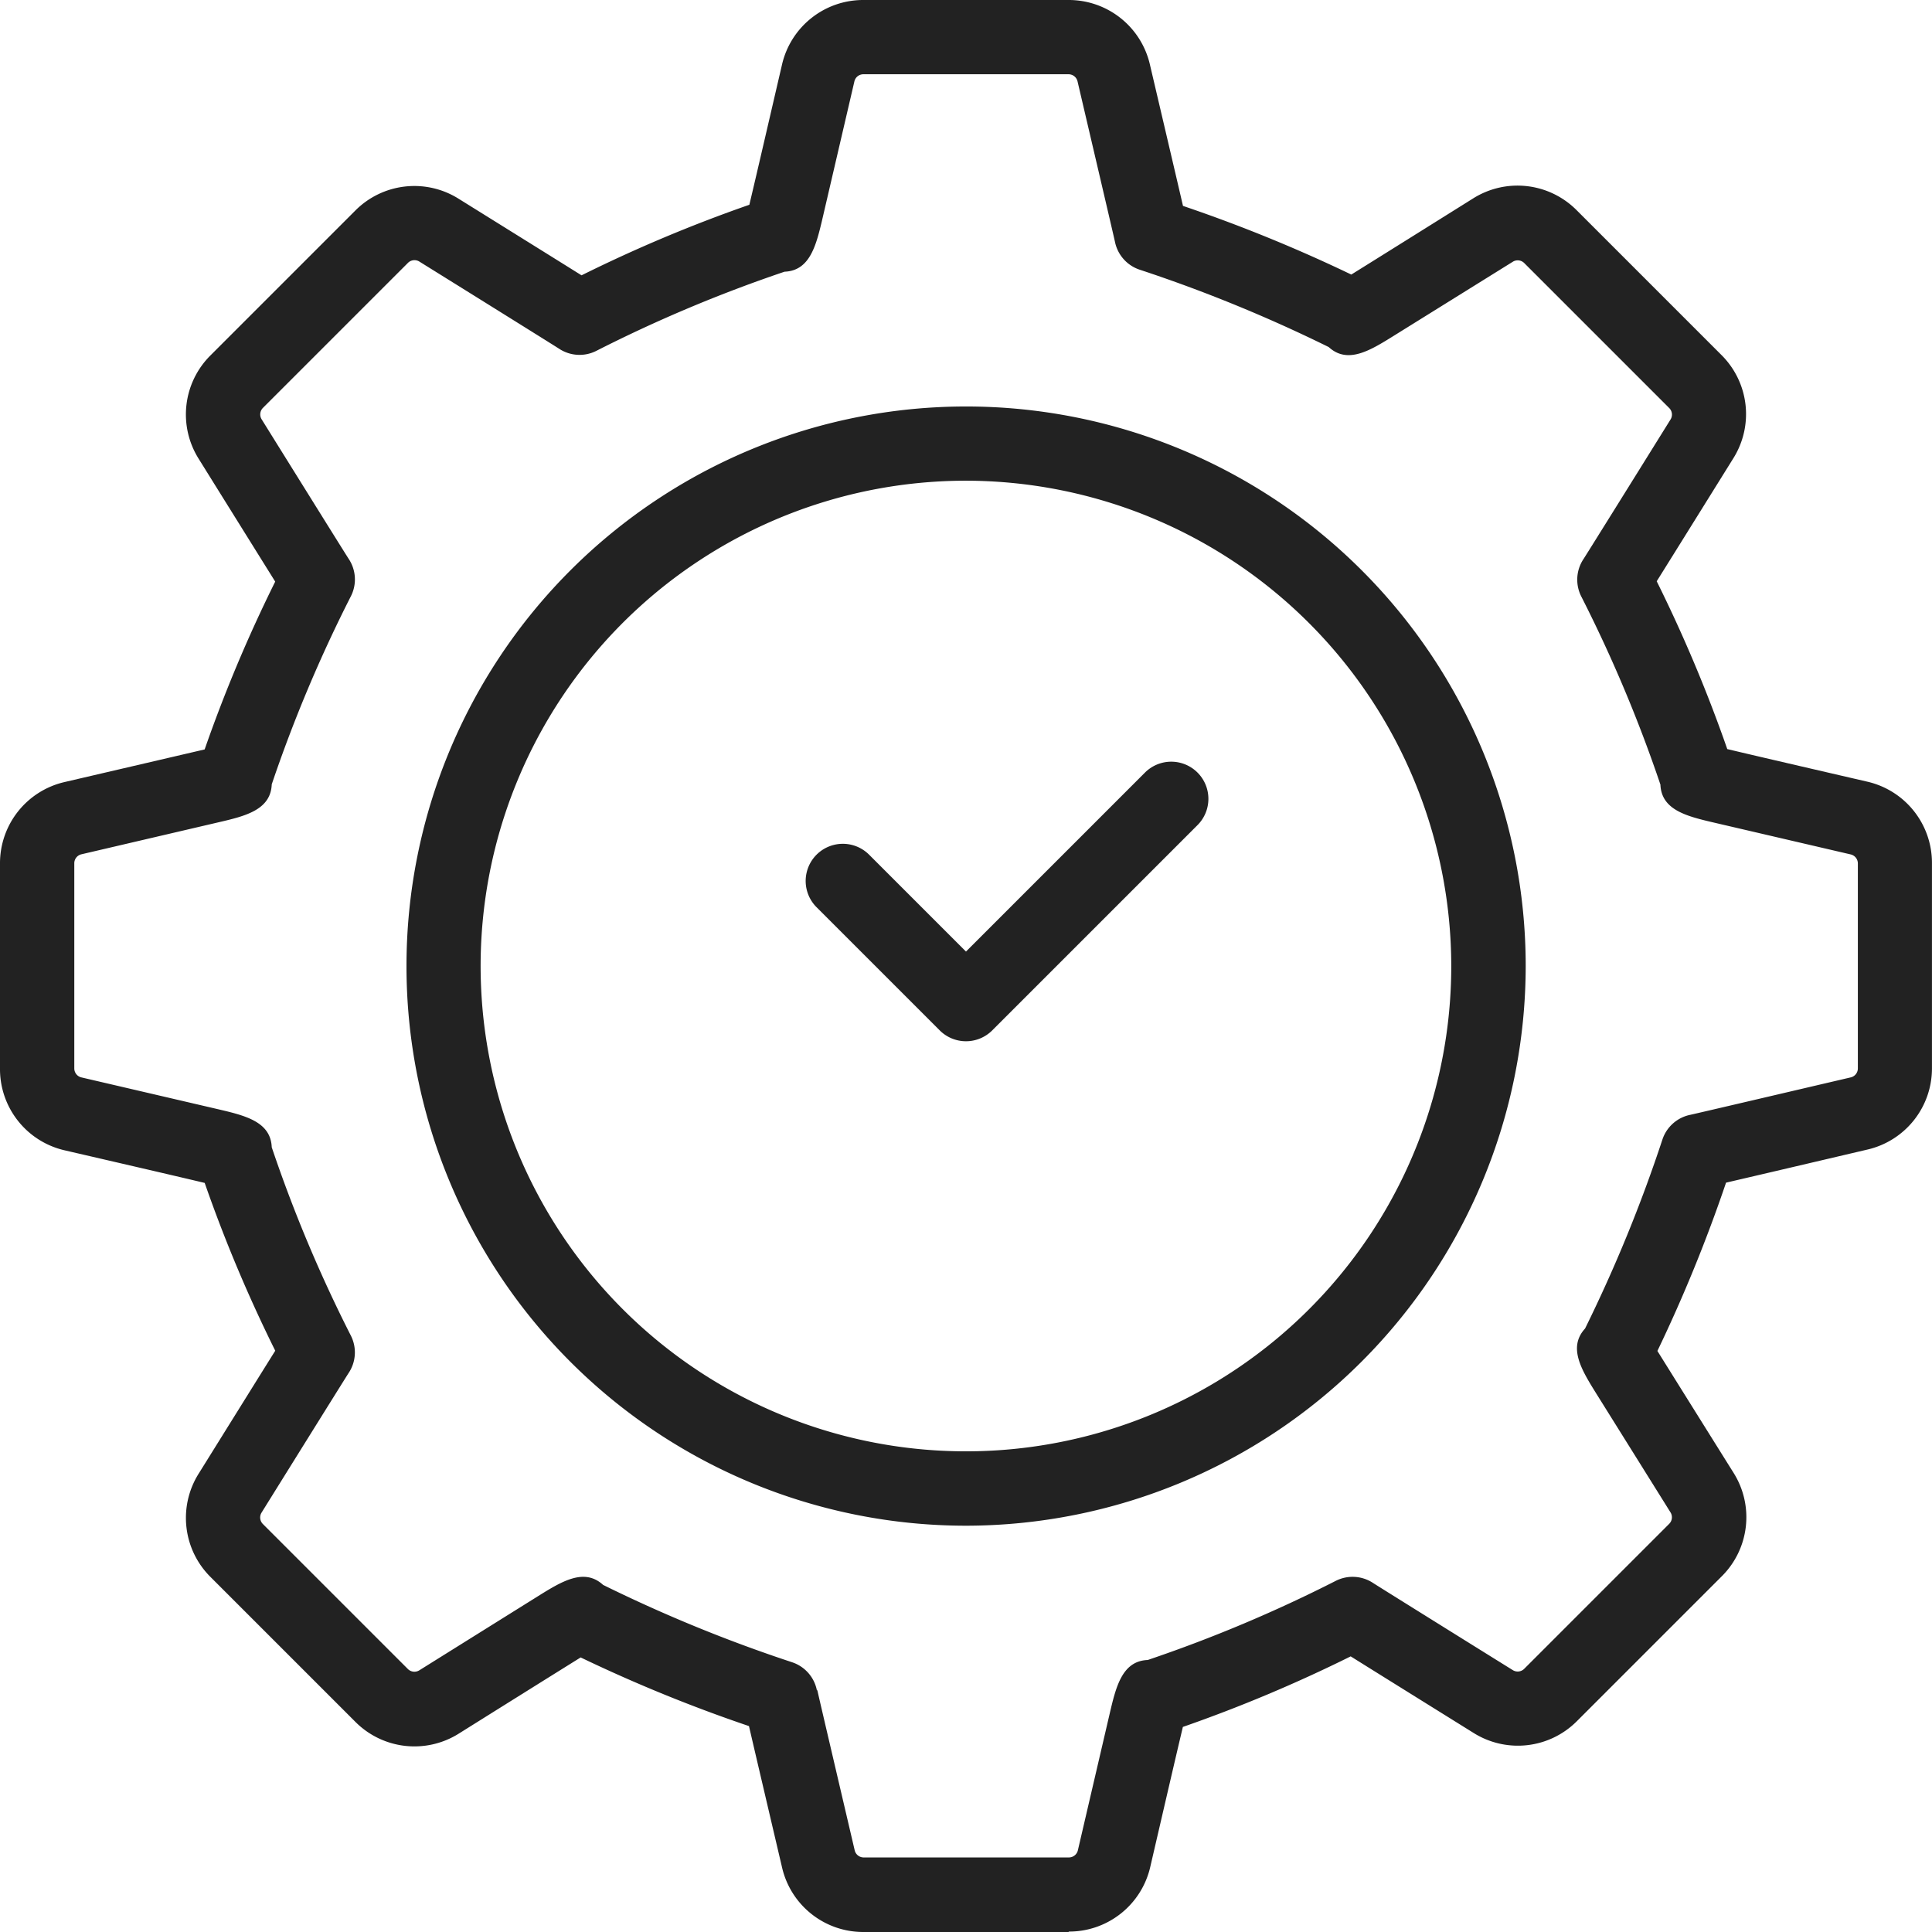
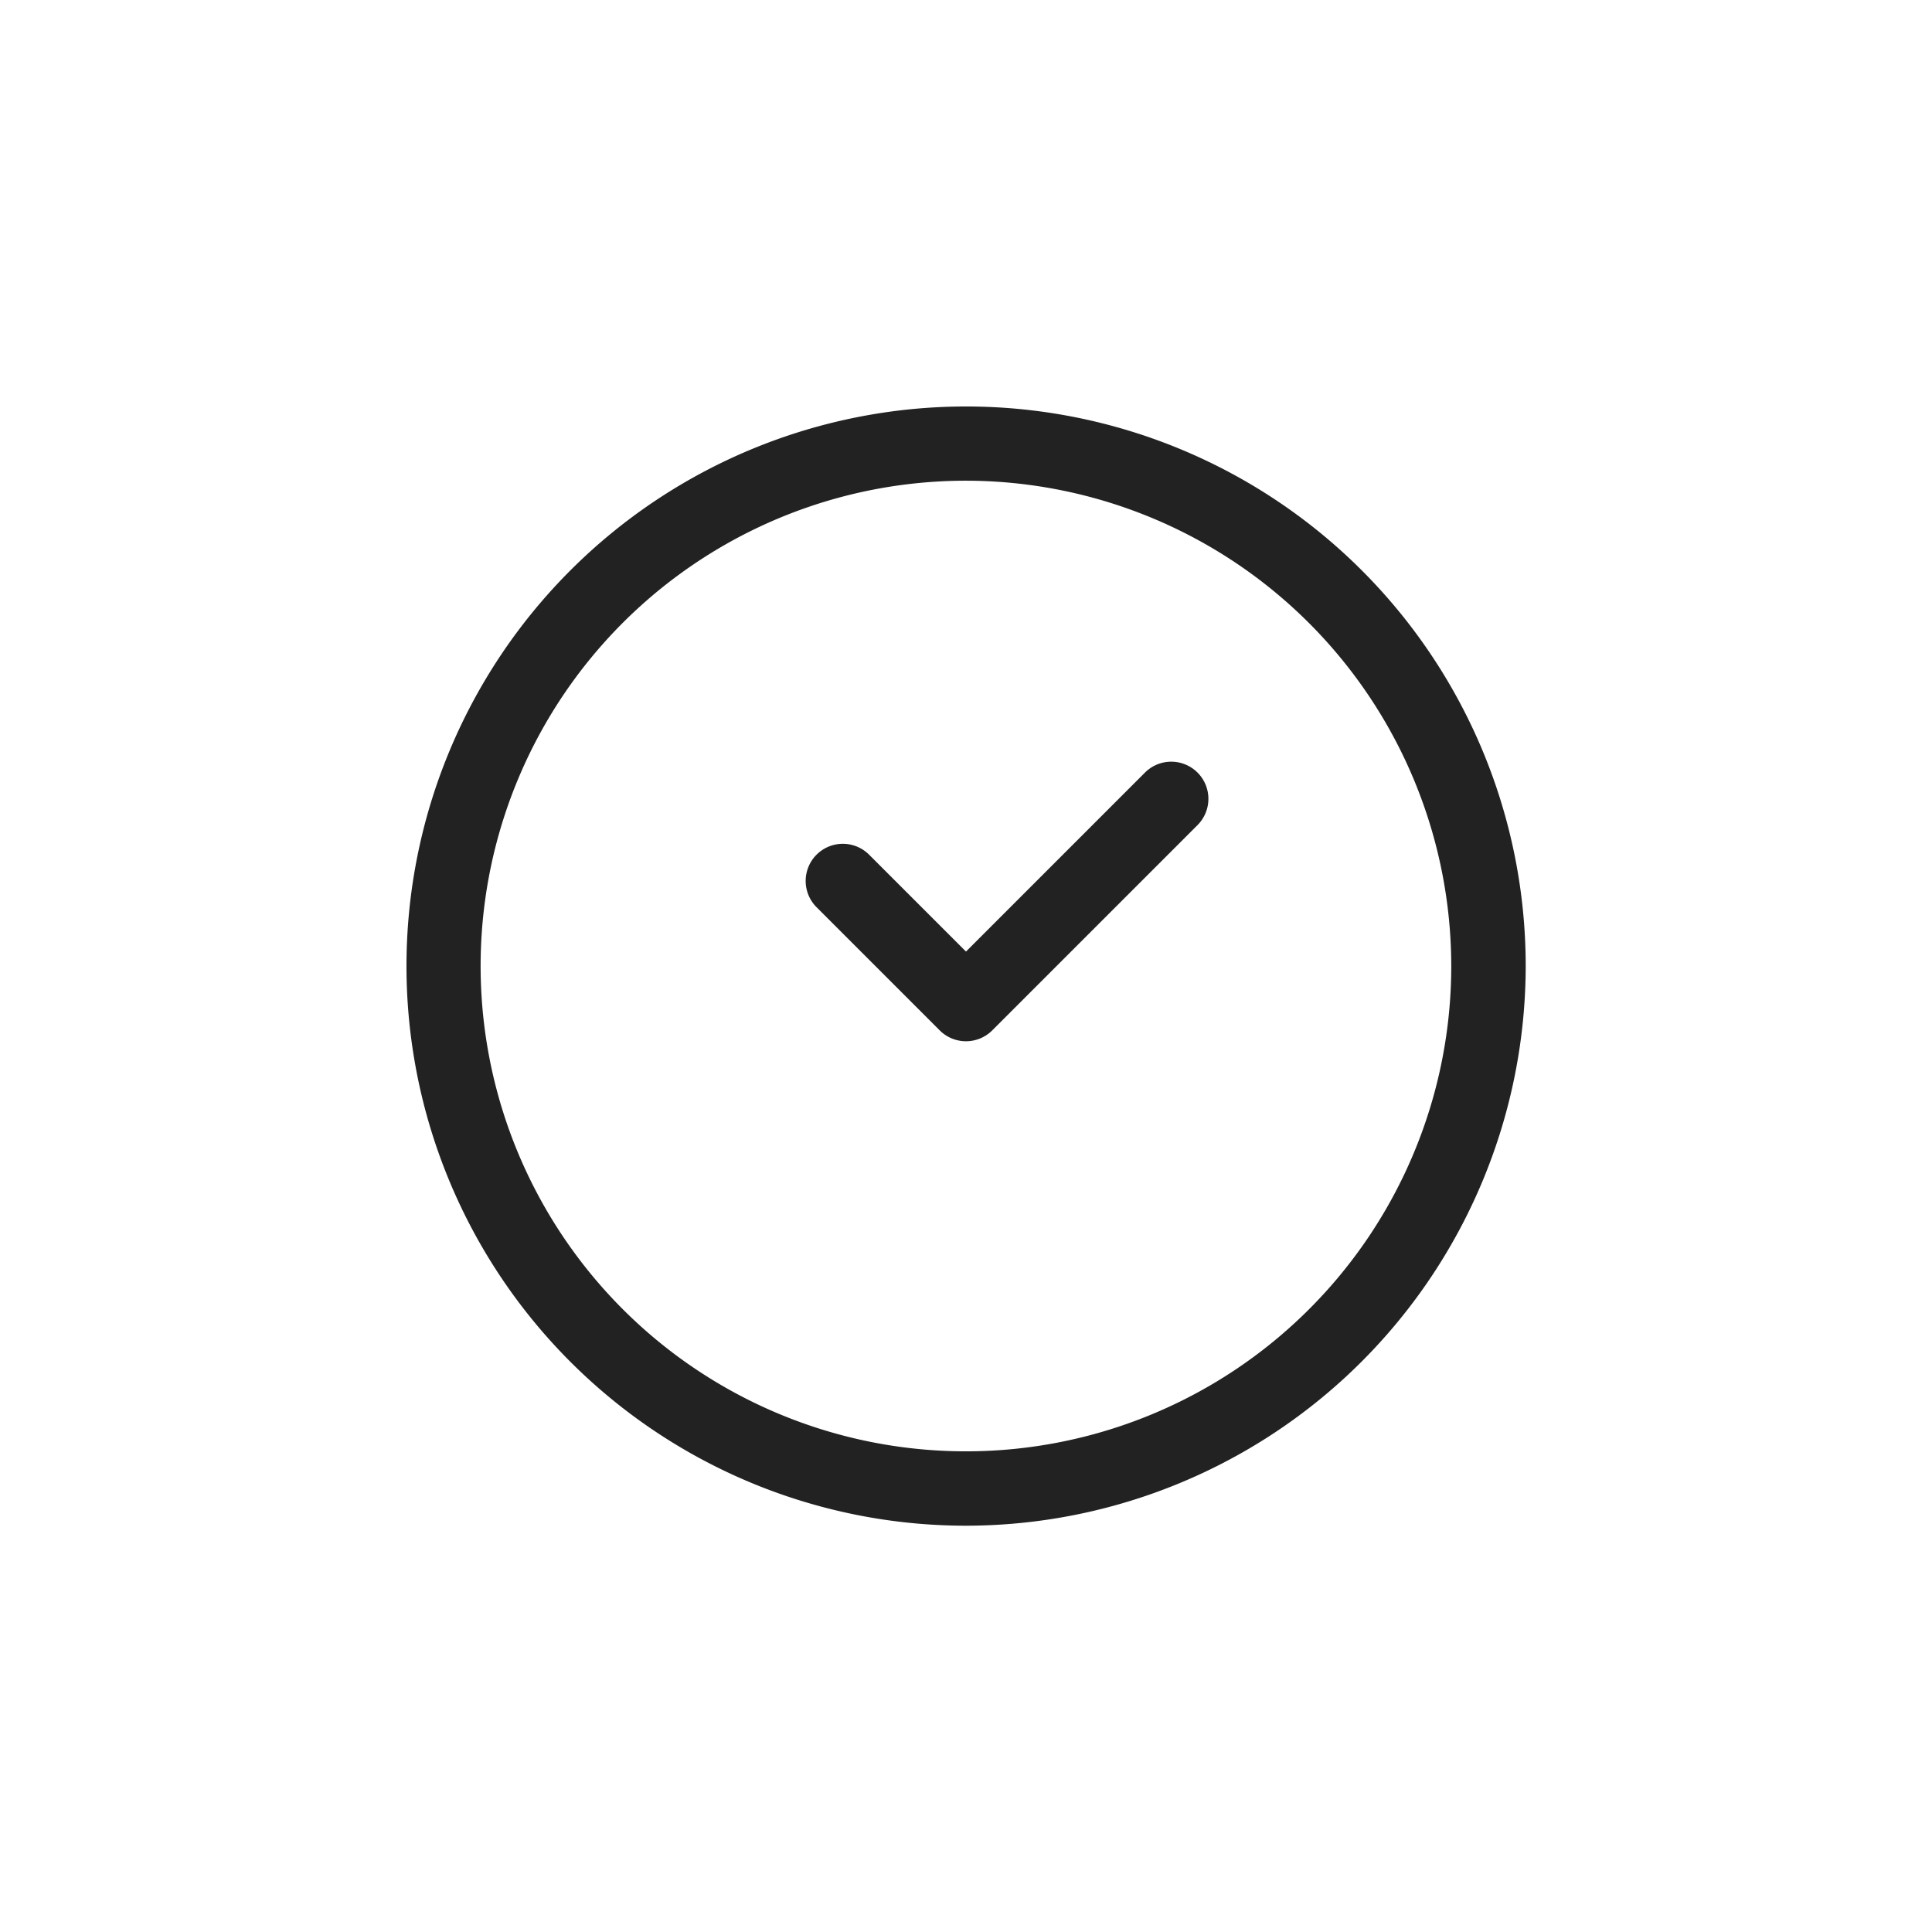
<svg xmlns="http://www.w3.org/2000/svg" id="project-history" width="50.657" height="50.657" viewBox="0 0 50.657 50.657">
-   <path id="Path_48871" data-name="Path 48871" d="M28.017,50.657H22.639a2.183,2.183,0,0,1-2.133-1.69c-.49-2.089-.74-3.156-.868-3.709a39.442,39.442,0,0,1-4.413-1.8c-.731.455-2.165,1.352-3.2,2a2.185,2.185,0,0,1-2.707-.311l-3.8-3.8a2.183,2.183,0,0,1-.314-2.7c1.133-1.82,1.712-2.75,2.013-3.231a38.064,38.064,0,0,1-1.85-4.4c-.839-.2-2.487-.58-3.674-.855h0A2.184,2.184,0,0,1,0,28.017V22.64a2.184,2.184,0,0,1,1.69-2.134l3.676-.856a38.064,38.064,0,0,1,1.85-4.4c-.3-.481-.88-1.41-2.012-3.229A2.184,2.184,0,0,1,5.517,9.32l3.8-3.8a2.183,2.183,0,0,1,2.7-.314c1.82,1.133,2.75,1.712,3.231,2.013a38,38,0,0,1,4.4-1.85c.2-.839.58-2.487.856-3.674A2.184,2.184,0,0,1,22.639,0h5.378A2.183,2.183,0,0,1,30.15,1.69c.49,2.089.74,3.156.868,3.709a39.443,39.443,0,0,1,4.413,1.8c.731-.455,2.165-1.352,3.2-2a2.185,2.185,0,0,1,2.707.311l3.8,3.8a2.183,2.183,0,0,1,.314,2.7c-1.133,1.82-1.712,2.75-2.013,3.231a38.02,38.02,0,0,1,1.85,4.4c.839.2,2.487.58,3.674.855a2.184,2.184,0,0,1,1.693,2.134v5.377a2.183,2.183,0,0,1-1.69,2.134c-2.091.491-3.157.74-3.709.868a39.494,39.494,0,0,1-1.8,4.413c.456.731,1.352,2.165,2,3.2a2.185,2.185,0,0,1-.311,2.707l-3.8,3.8a2.184,2.184,0,0,1-2.7.314c-1.82-1.133-2.75-1.712-3.231-2.013a38.046,38.046,0,0,1-4.4,1.85c-.2.839-.58,2.487-.856,3.674a2.184,2.184,0,0,1-2.134,1.692m-6.595-6.331c.046.211.609,2.613.98,4.2a.242.242,0,0,0,.237.187h5.378a.242.242,0,0,0,.237-.188l.831-3.57c.167-.714.327-1.393,1-1.419a37,37,0,0,0,4.933-2.076.975.975,0,0,1,.984.062c.178.114,2.274,1.421,3.656,2.28a.242.242,0,0,0,.3-.036l3.8-3.8a.243.243,0,0,0,.035-.3l-1.941-3.107c-.388-.623-.757-1.215-.3-1.713a38.4,38.4,0,0,0,2.029-4.958.974.974,0,0,1,.737-.648c.207-.045,2.612-.609,4.2-.98a.242.242,0,0,0,.187-.237V22.64a.243.243,0,0,0-.188-.237l-3.57-.831c-.714-.167-1.392-.326-1.419-1a36.993,36.993,0,0,0-2.076-4.934.974.974,0,0,1,.062-.984c.115-.179,1.421-2.275,2.28-3.656a.242.242,0,0,0-.036-.3l-3.8-3.8a.242.242,0,0,0-.3-.035L36.552,8.8c-.623.388-1.215.757-1.713.3a38.467,38.467,0,0,0-4.958-2.029.974.974,0,0,1-.648-.737c-.046-.211-.609-2.613-.98-4.2a.242.242,0,0,0-.237-.187H22.639a.242.242,0,0,0-.237.188l-.831,3.57c-.167.714-.327,1.393-1,1.419A37.019,37.019,0,0,0,15.635,9.2a.974.974,0,0,1-.984-.062c-.178-.114-2.274-1.421-3.656-2.28a.242.242,0,0,0-.3.036l-3.8,3.8a.243.243,0,0,0-.035.3c.858,1.379,2.164,3.476,2.279,3.654a.974.974,0,0,1,.062.984,37.065,37.065,0,0,0-2.076,4.934c-.027.676-.705.835-1.419,1L2.133,22.4a.242.242,0,0,0-.185.236v5.377a.242.242,0,0,0,.188.237l3.57.831c.714.167,1.392.326,1.419,1A36.994,36.994,0,0,0,9.2,35.021a.973.973,0,0,1-.062.984c-.115.179-1.421,2.275-2.28,3.656a.242.242,0,0,0,.036.3l3.8,3.8a.243.243,0,0,0,.3.035L14.1,41.856c.623-.388,1.215-.757,1.713-.3a38.466,38.466,0,0,0,4.958,2.029.974.974,0,0,1,.648.737m14.038-2h0Z" fill="#222" />
  <path id="Path_48872" data-name="Path 48872" d="M58.423,73.1A14.673,14.673,0,1,1,73.1,58.423,14.69,14.69,0,0,1,58.423,73.1m0-27.4A12.725,12.725,0,1,0,71.148,58.423,12.739,12.739,0,0,0,58.423,45.7" transform="translate(-33.096 -33.096)" fill="#222" />
  <path id="Path_48873" data-name="Path 48873" d="M97.015,78.189a.974.974,0,0,0-1.378,0l-4.693,4.693-2.54-2.54a.974.974,0,0,0-1.378,1.377l3.229,3.229a.974.974,0,0,0,1.378,0l5.382-5.382a.974.974,0,0,0,0-1.377" transform="translate(-65.616 -57.932)" fill="#222" />
</svg>